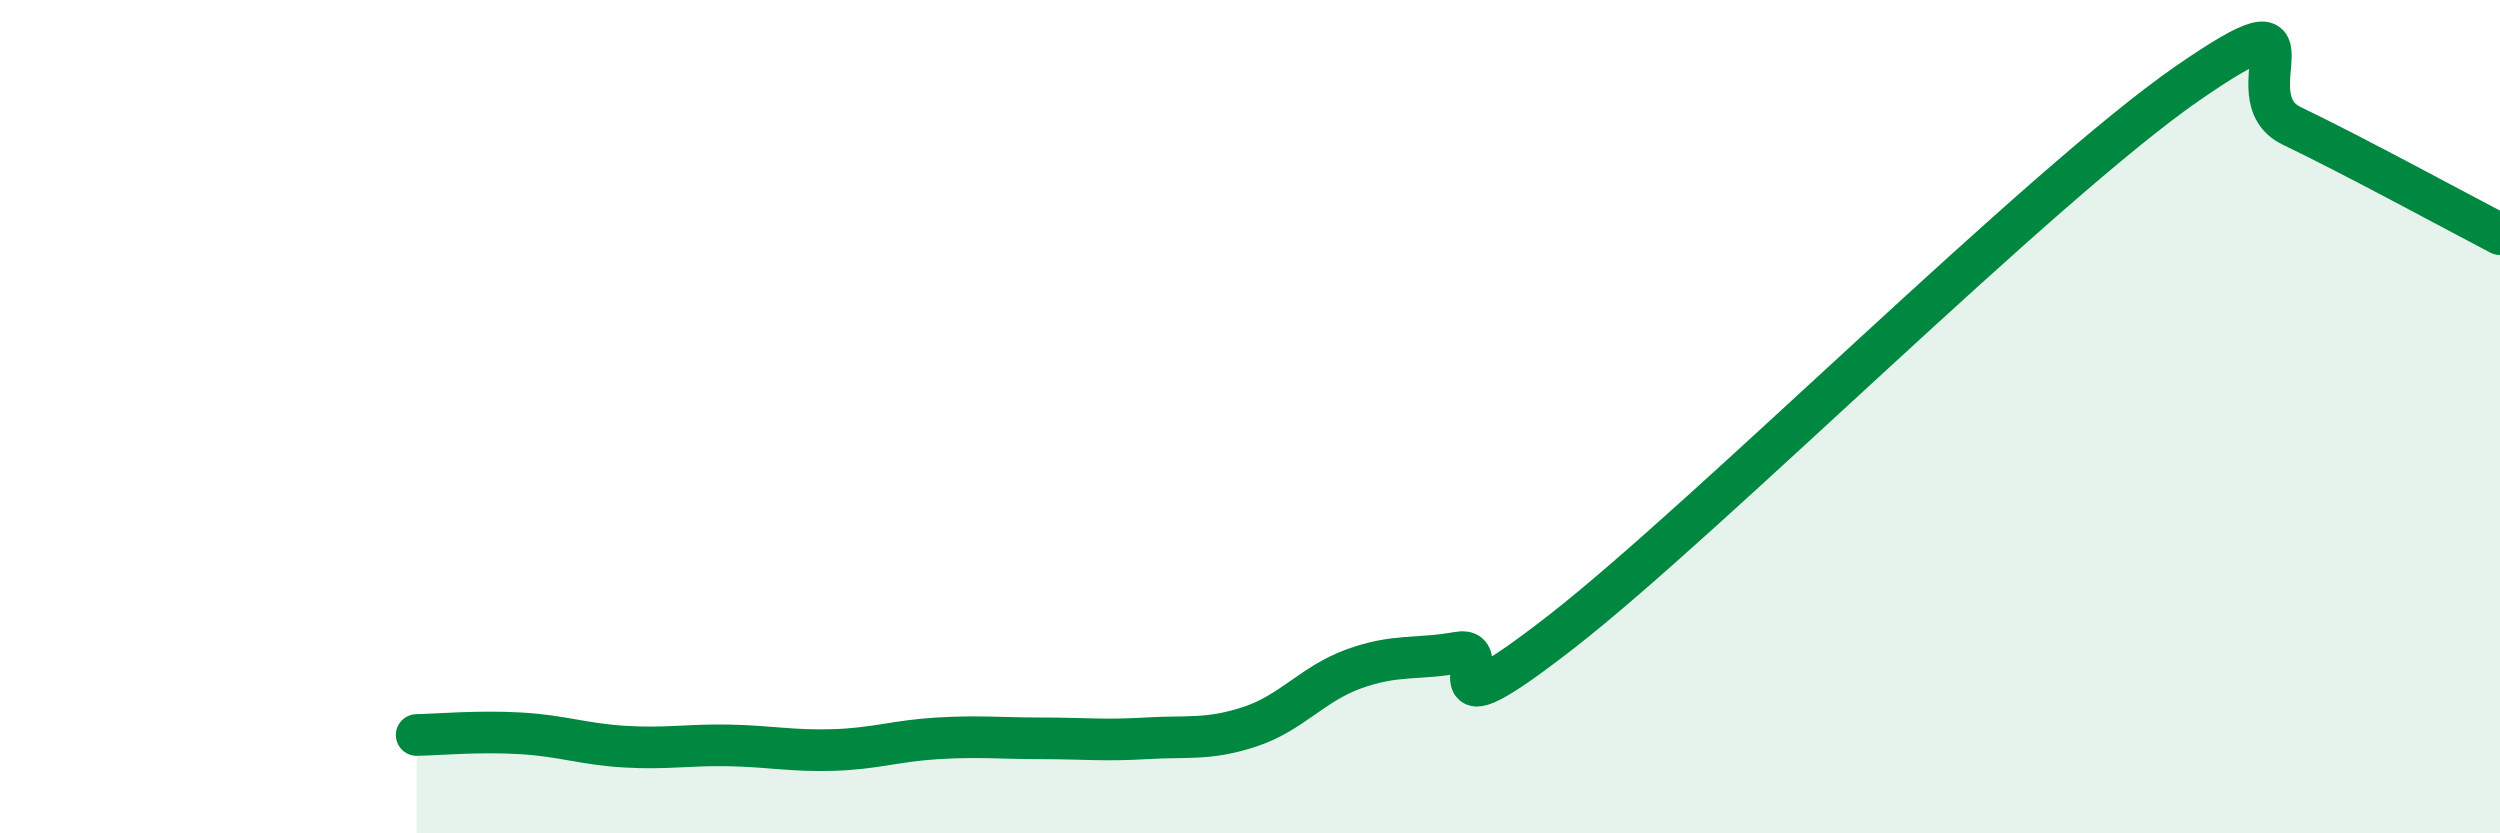
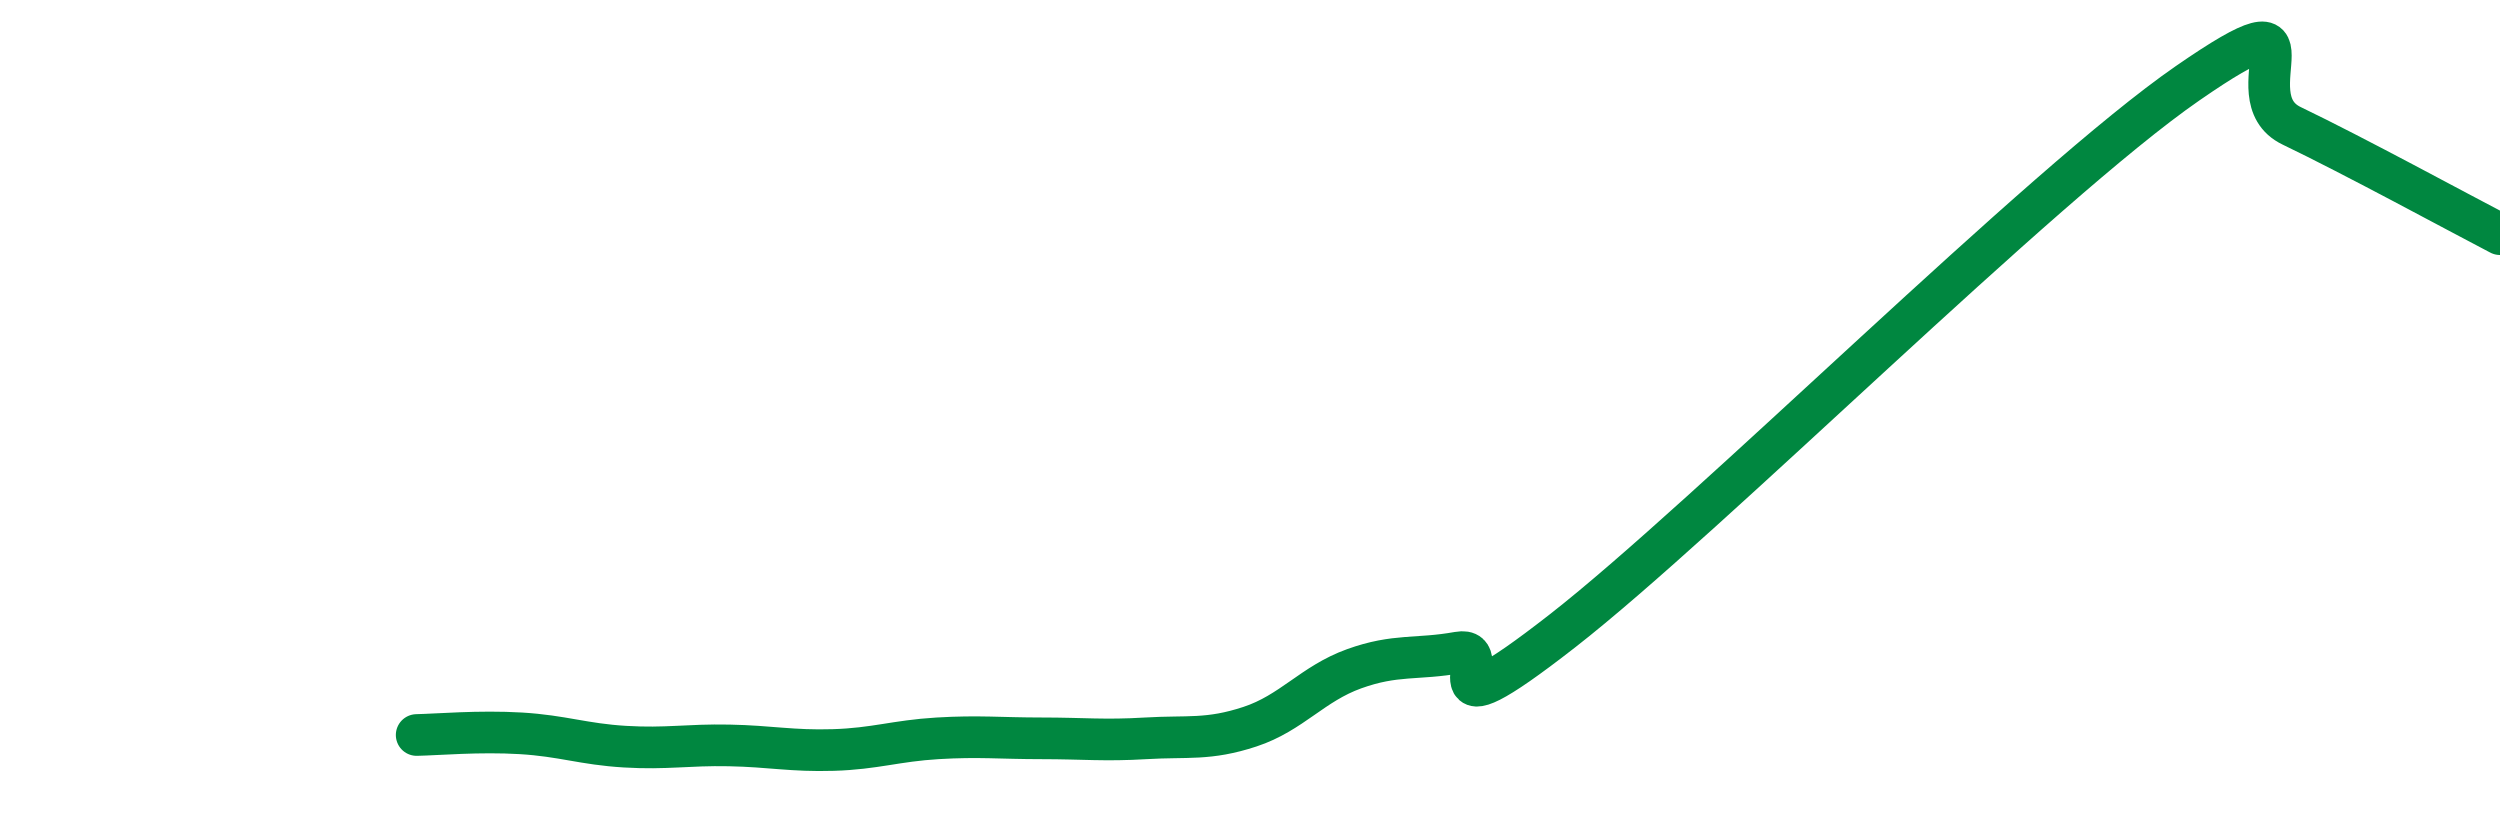
<svg xmlns="http://www.w3.org/2000/svg" width="60" height="20" viewBox="0 0 60 20">
-   <path d="M 10,17.64 C 10.5,17.63 11.5,17.54 12.5,17.6 C 13.5,17.66 14,17.86 15,17.92 C 16,17.98 16.5,17.87 17.5,17.89 C 18.5,17.91 19,18.03 20,18 C 21,17.97 21.5,17.78 22.5,17.72 C 23.5,17.66 24,17.72 25,17.72 C 26,17.72 26.5,17.78 27.5,17.72 C 28.5,17.66 29,17.77 30,17.44 C 31,17.11 31.5,16.41 32.5,16.05 C 33.5,15.69 34,15.84 35,15.66 C 36,15.48 34,17.87 37.5,15.14 C 41,12.41 49,4.42 52.5,2 C 56,-0.42 53.5,2.3 55,3.02 C 56.5,3.74 59,5.1 60,5.62L60 20L10 20Z" fill="#008740" opacity="0.1" stroke-linecap="round" stroke-linejoin="round" />
  <path d="M 10,17.64 C 10.5,17.63 11.5,17.54 12.5,17.6 C 13.5,17.66 14,17.86 15,17.92 C 16,17.98 16.5,17.87 17.5,17.89 C 18.5,17.91 19,18.03 20,18 C 21,17.97 21.5,17.78 22.5,17.72 C 23.5,17.66 24,17.72 25,17.72 C 26,17.72 26.5,17.78 27.5,17.72 C 28.5,17.66 29,17.77 30,17.44 C 31,17.11 31.5,16.41 32.5,16.05 C 33.5,15.69 34,15.84 35,15.66 C 36,15.48 34,17.87 37.5,15.14 C 41,12.41 49,4.42 52.5,2 C 56,-0.42 53.5,2.3 55,3.02 C 56.5,3.74 59,5.1 60,5.62" stroke="#008740" stroke-width="1" fill="none" stroke-linecap="round" stroke-linejoin="round" />
</svg>